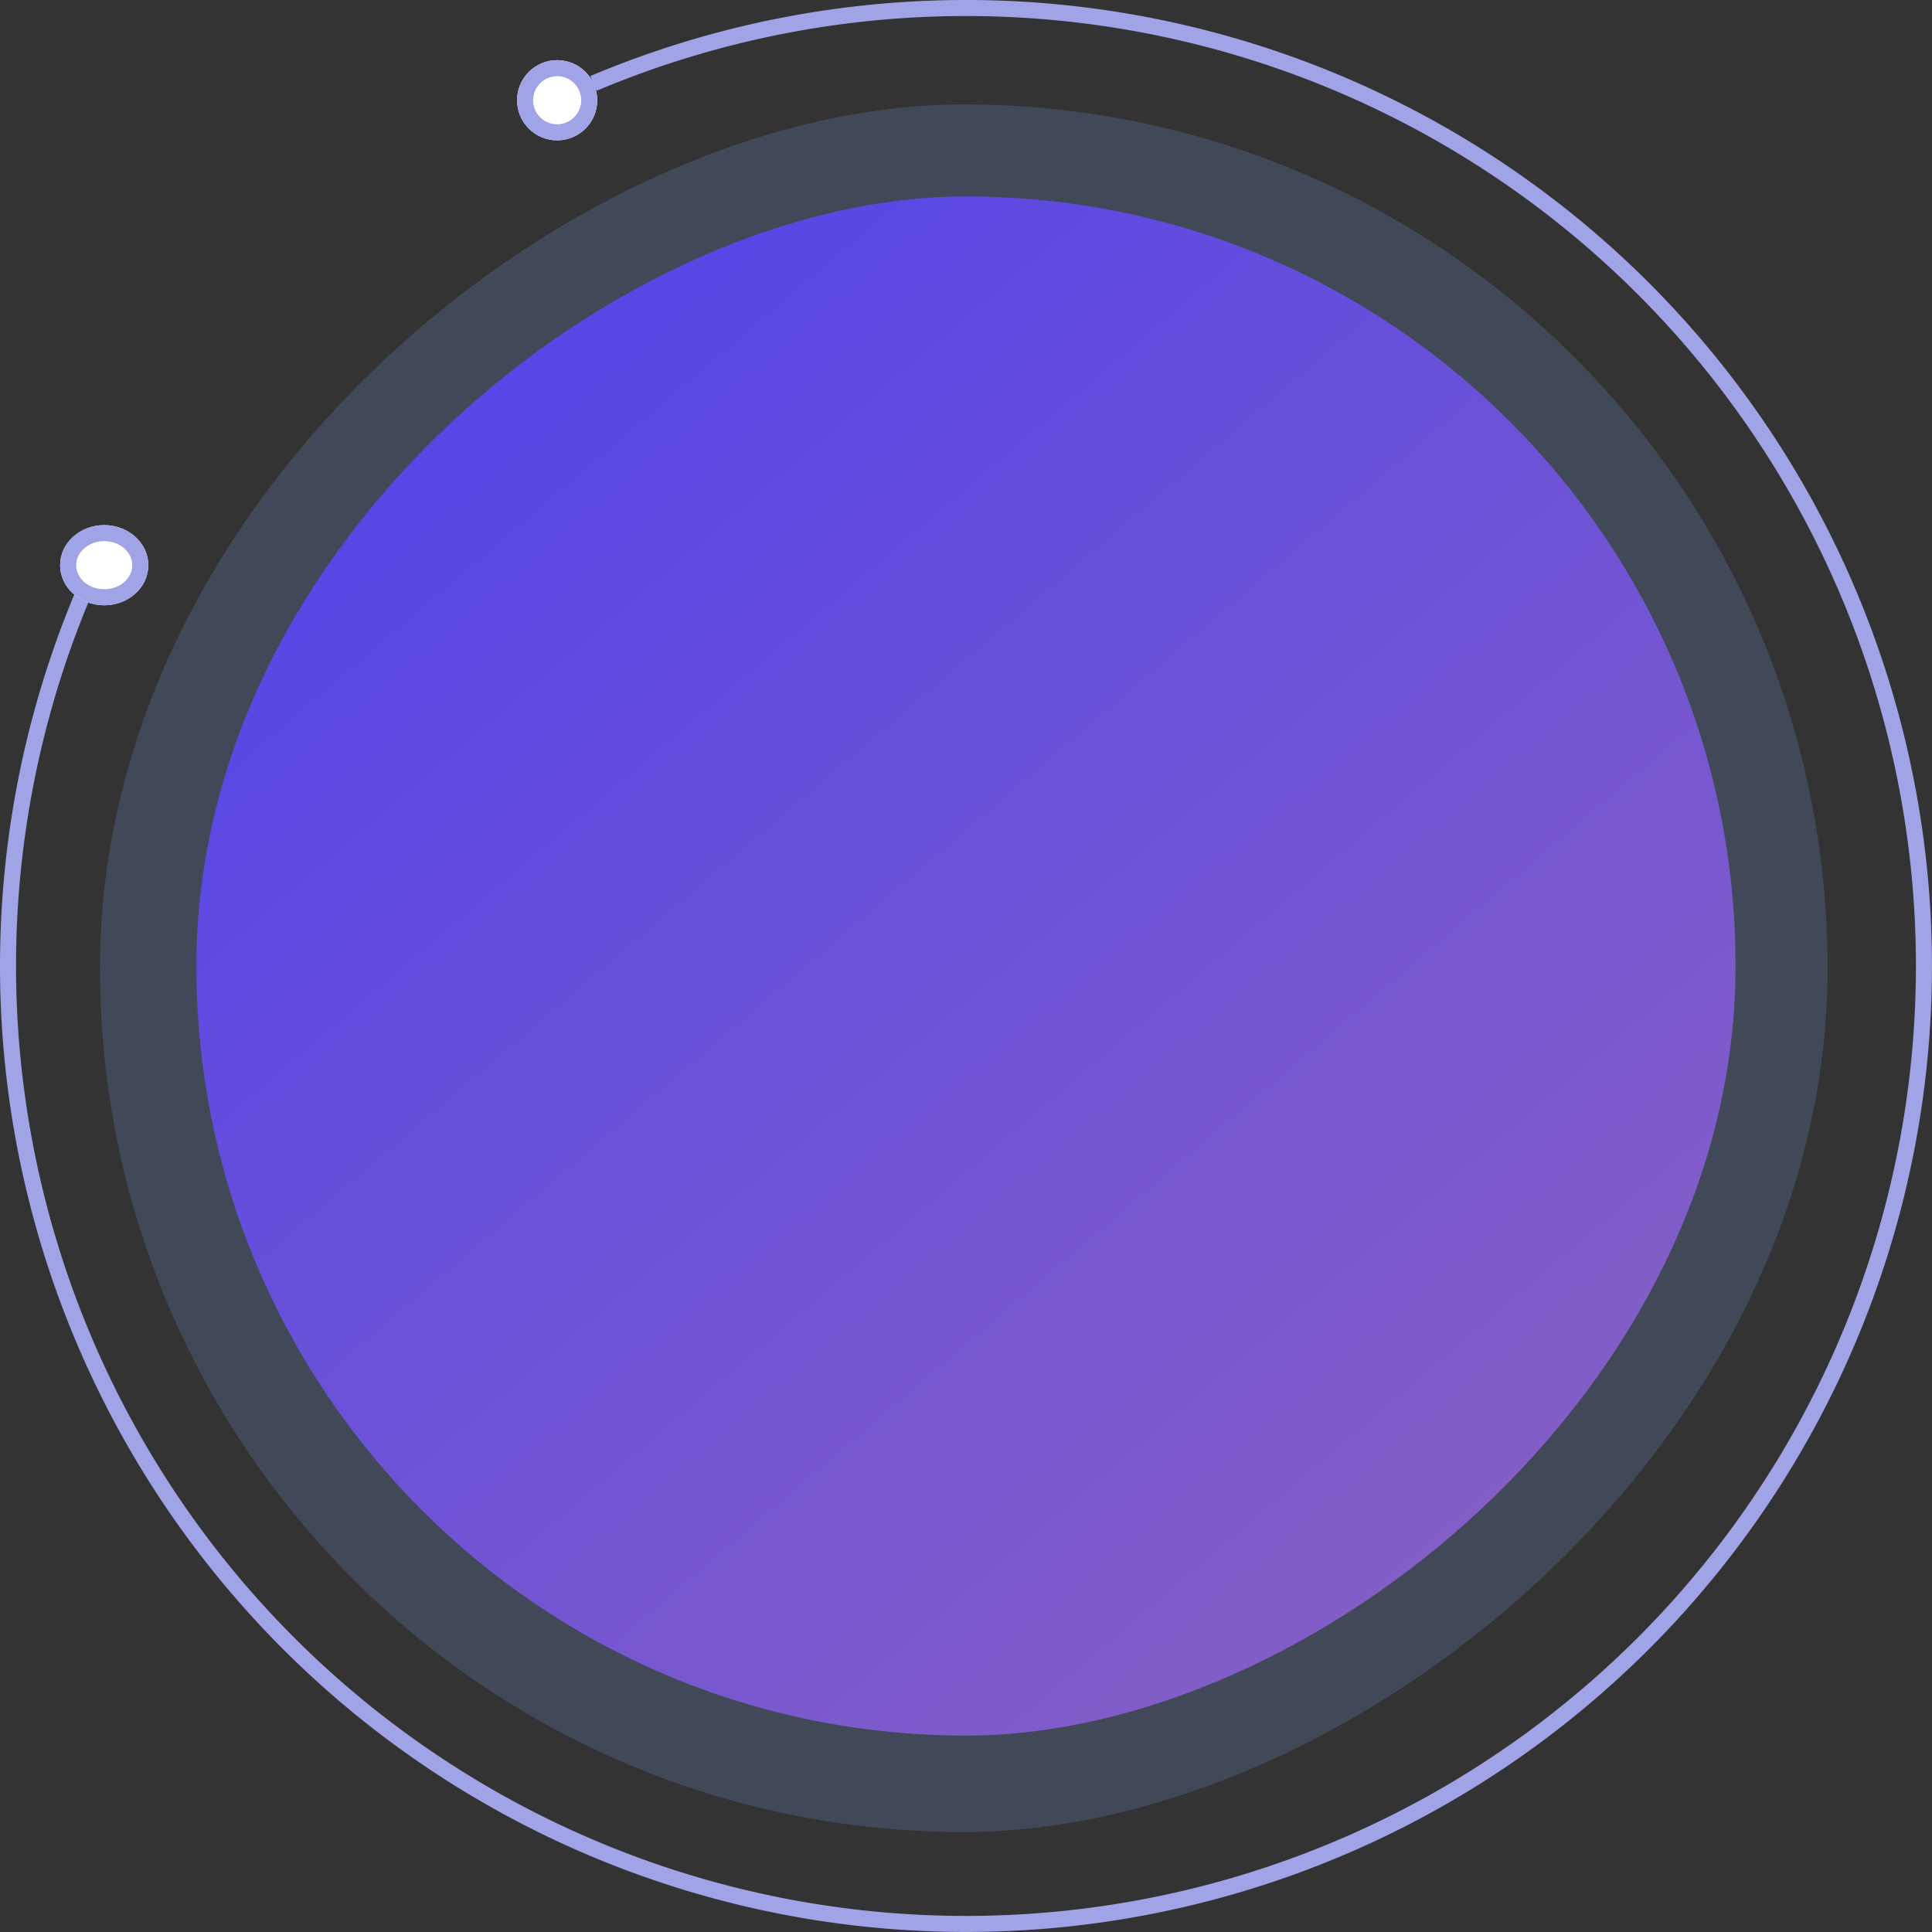
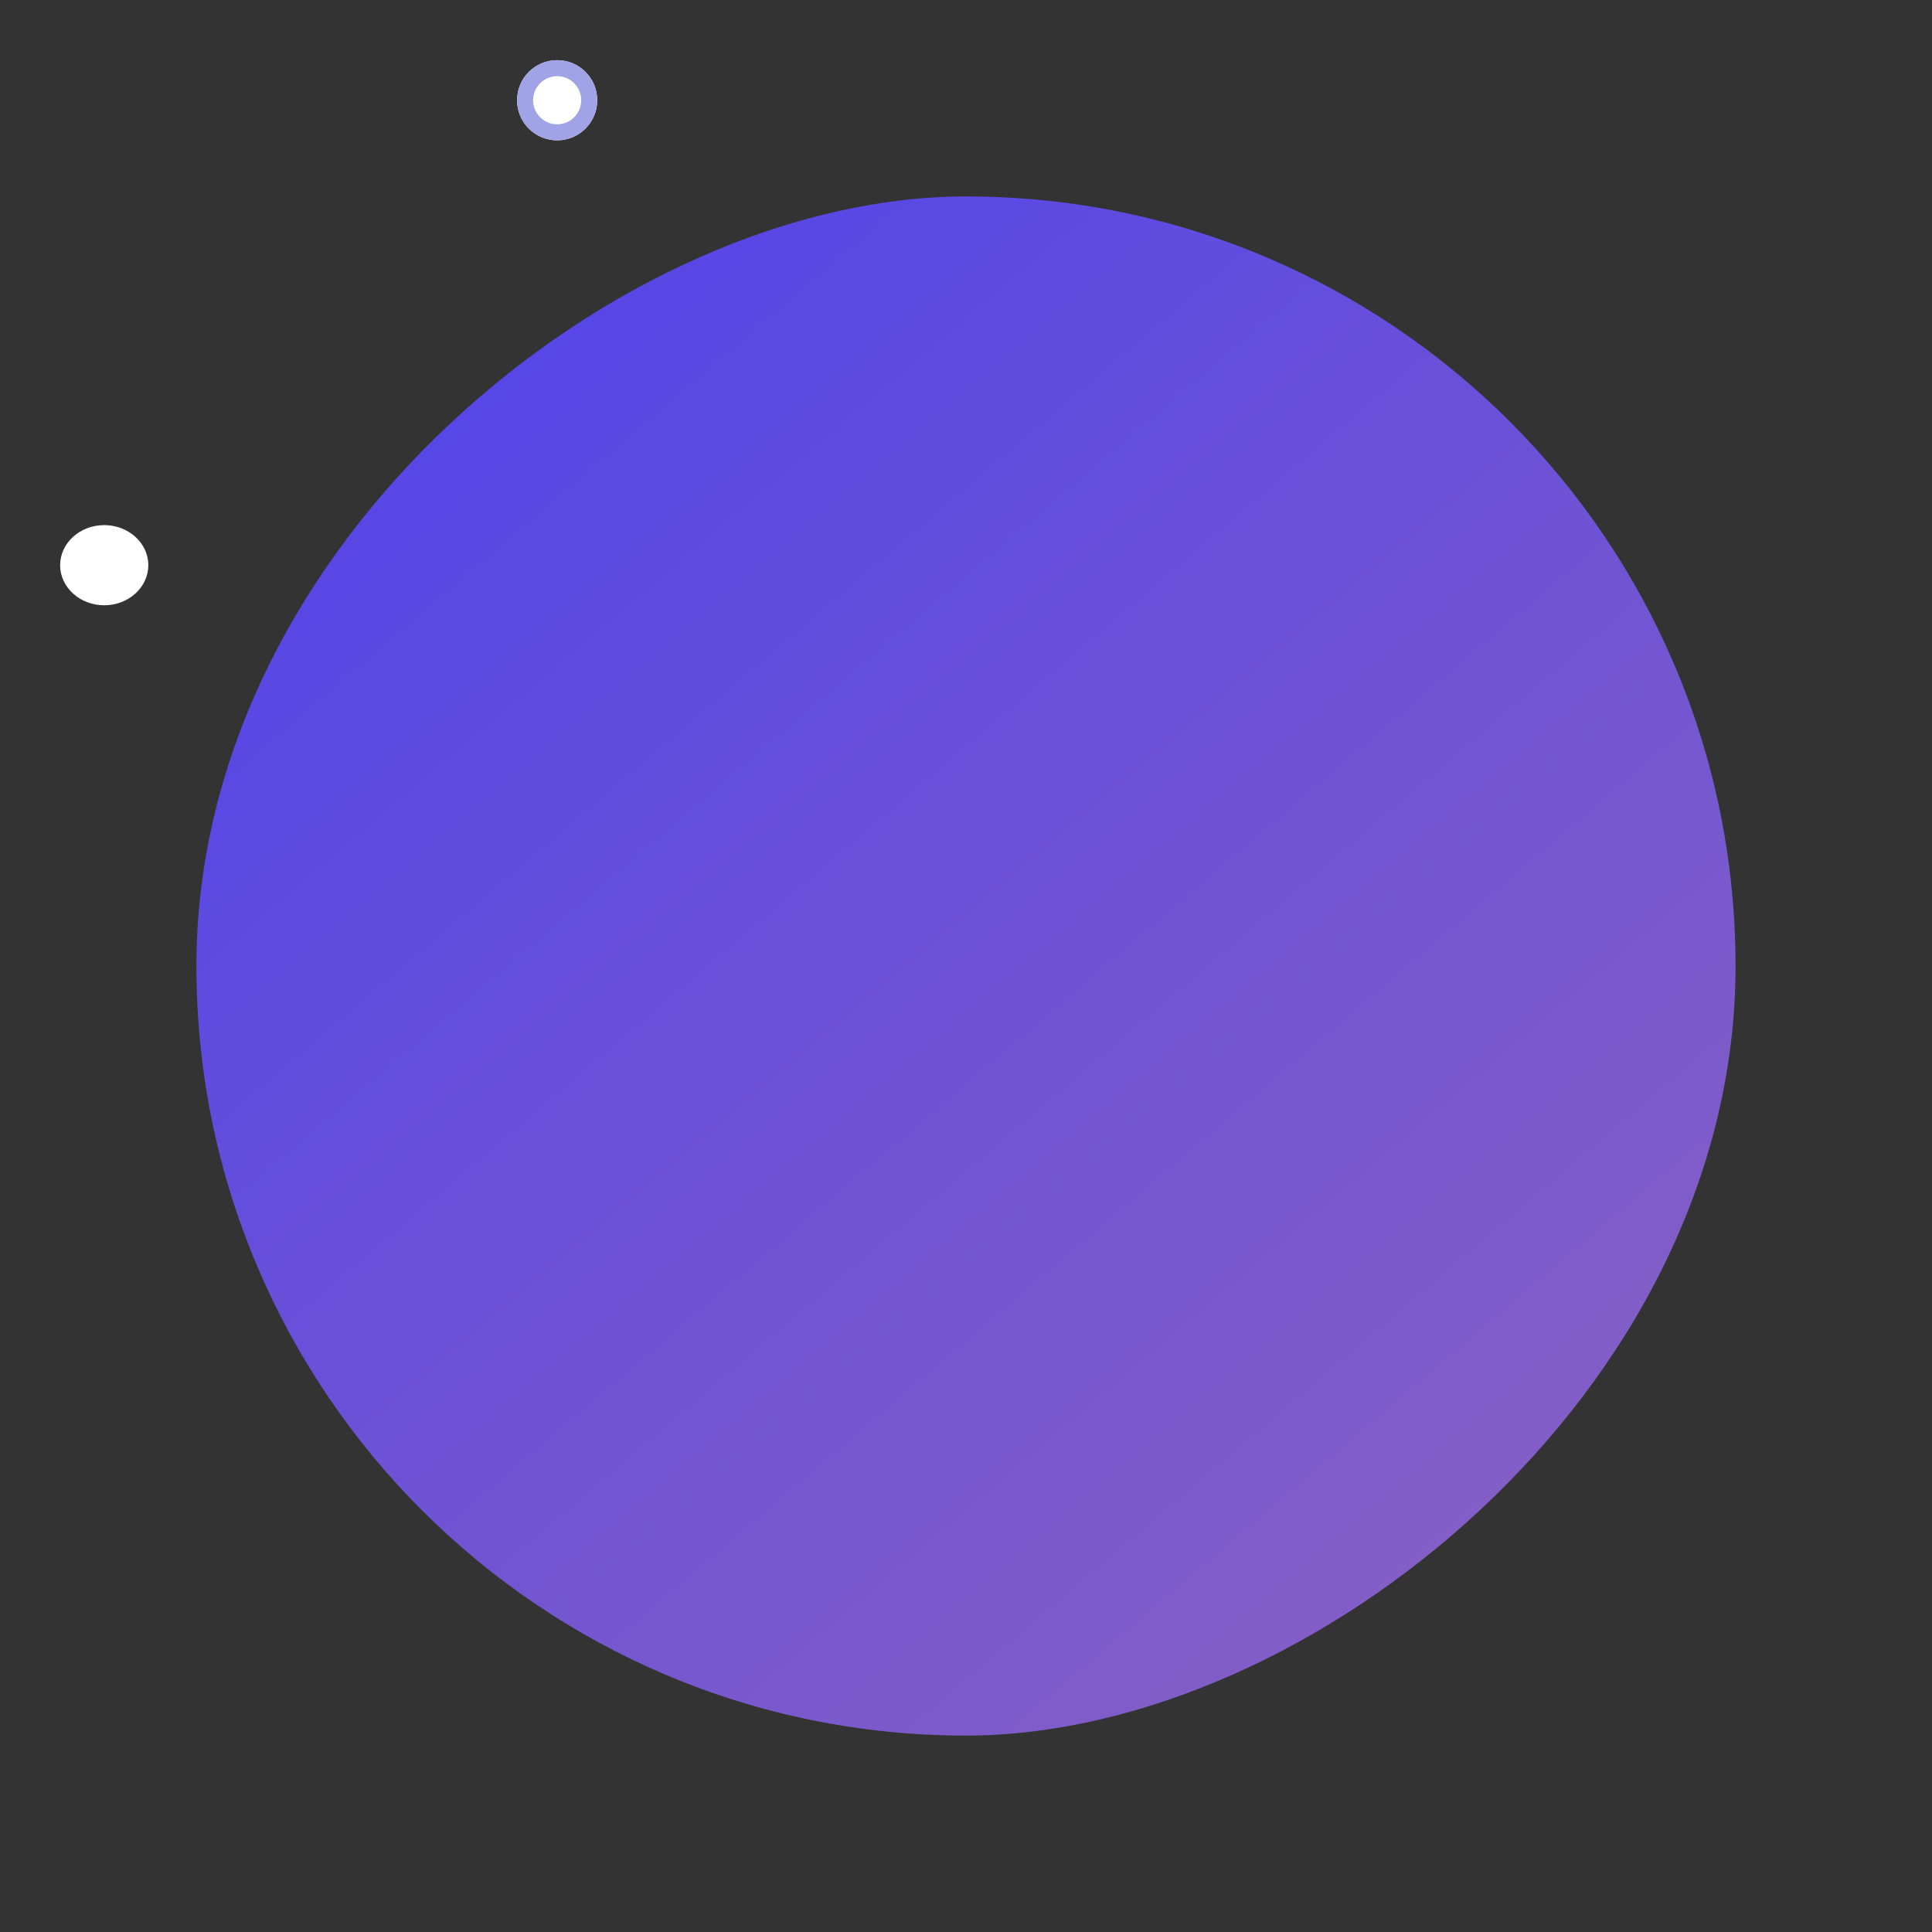
<svg xmlns="http://www.w3.org/2000/svg" width="241.006" height="241.006" viewBox="0 0 241.006 241.006">
  <rect x="0" y="0" width="241.006" height="241.006" fill="#333333" stroke="none" />
  <defs>
    <linearGradient id="linear-gradient" x1="0.099" y1="1" x2="1" y2="0.234" gradientUnits="objectBoundingBox">
      <stop offset="0" stop-color="#8961c2" />
      <stop offset="1" stop-color="#5445e8" />
    </linearGradient>
  </defs>
  <g id="logistics_service__circlebg" transform="translate(-1581.499 1388.505) rotate(-90)">
    <g id="Group_334" data-name="Group 334" transform="translate(-220 -153)">
-       <path id="Path_305" data-name="Path 305" d="M507.158,333.668a119.5,119.5,0,1,1-63.627-63.625" transform="translate(1090.941 1474.861)" fill="none" stroke="#a0a4e6" stroke-miterlimit="10" stroke-width="2" />
-       <rect id="Rectangle_528" data-name="Rectangle 528" width="215.505" height="215.505" rx="107.752" transform="translate(1379.971 1746.971)" fill="#7495d6" opacity="0.23" />
      <rect id="Rectangle_308" data-name="Rectangle 308" width="192" height="192" rx="96" transform="translate(1392 1759)" fill="url(#linear-gradient)" />
      <g id="Ellipse_373" data-name="Ellipse 373" transform="translate(1533 1742)" fill="#fff" stroke="#a0a4e6" stroke-width="2">
        <ellipse cx="5" cy="5.5" rx="5" ry="5.5" stroke="none" />
-         <ellipse cx="5" cy="5.5" rx="4" ry="4.5" fill="none" />
      </g>
      <g id="Ellipse_374" data-name="Ellipse 374" transform="translate(1591 1799)" fill="#fff" stroke="#a0a4e6" stroke-width="2">
        <circle cx="5" cy="5" r="5" stroke="none" />
        <circle cx="5" cy="5" r="4" fill="none" />
      </g>
    </g>
  </g>
</svg>